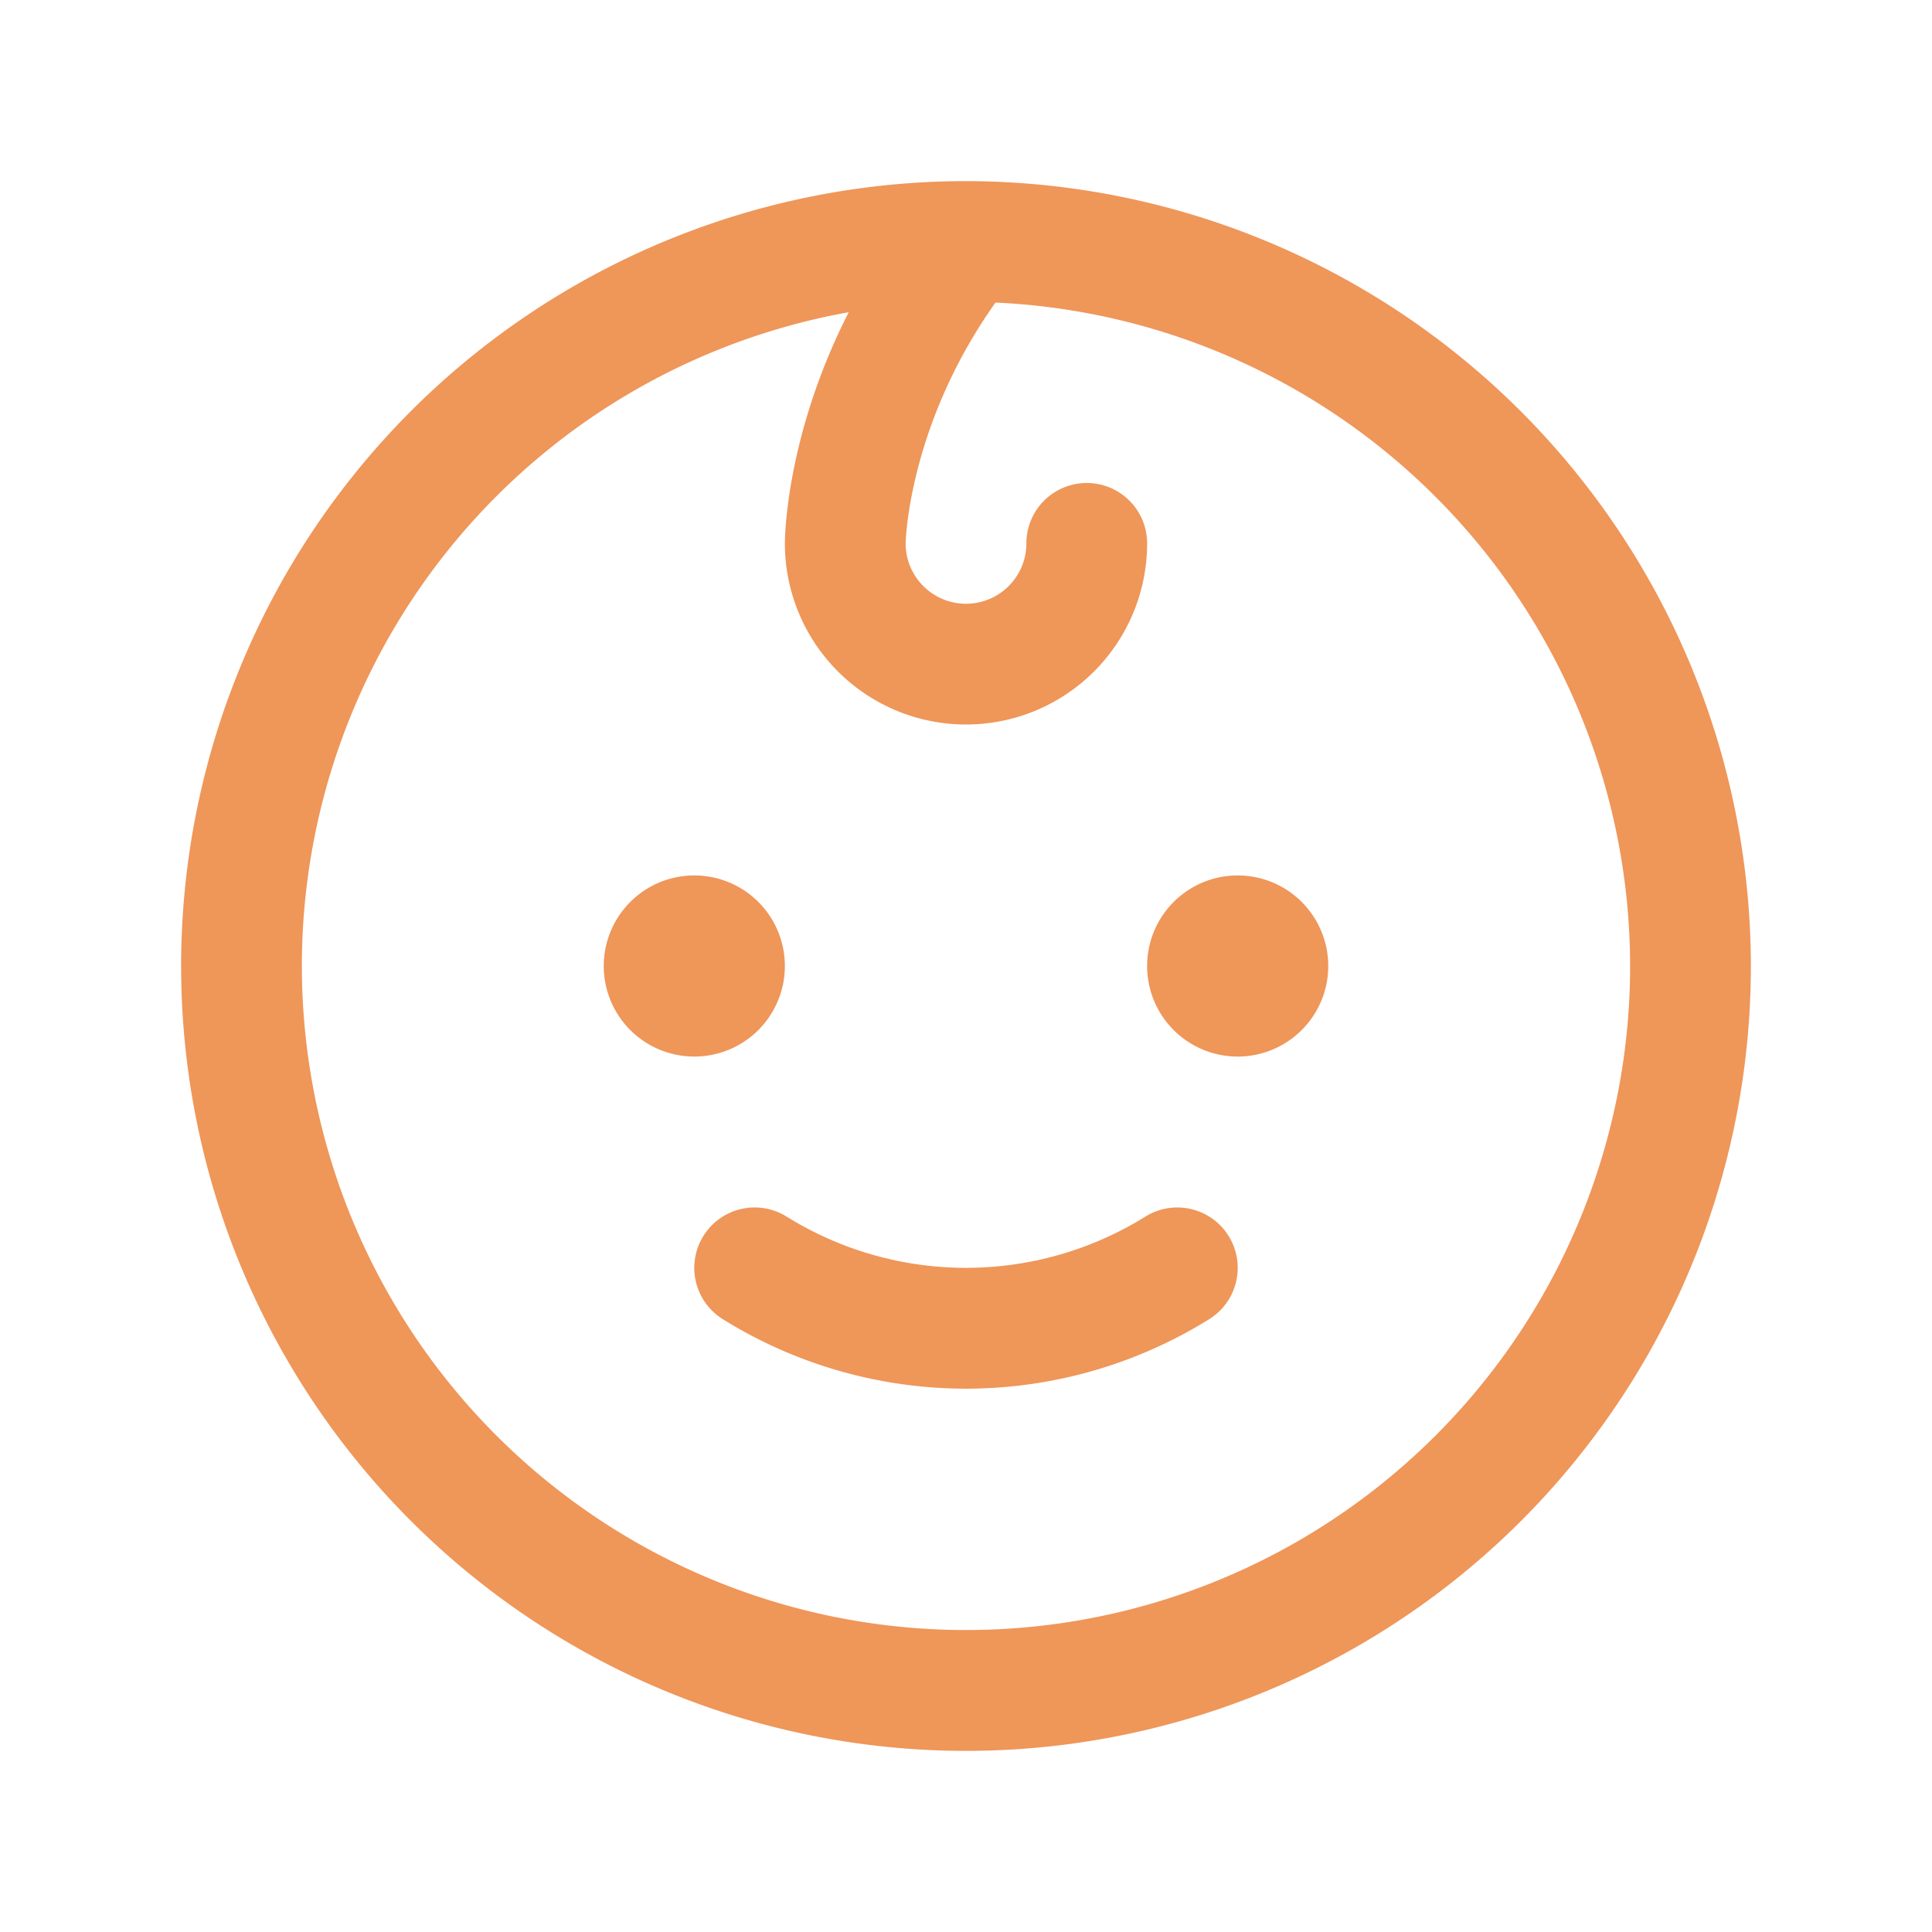
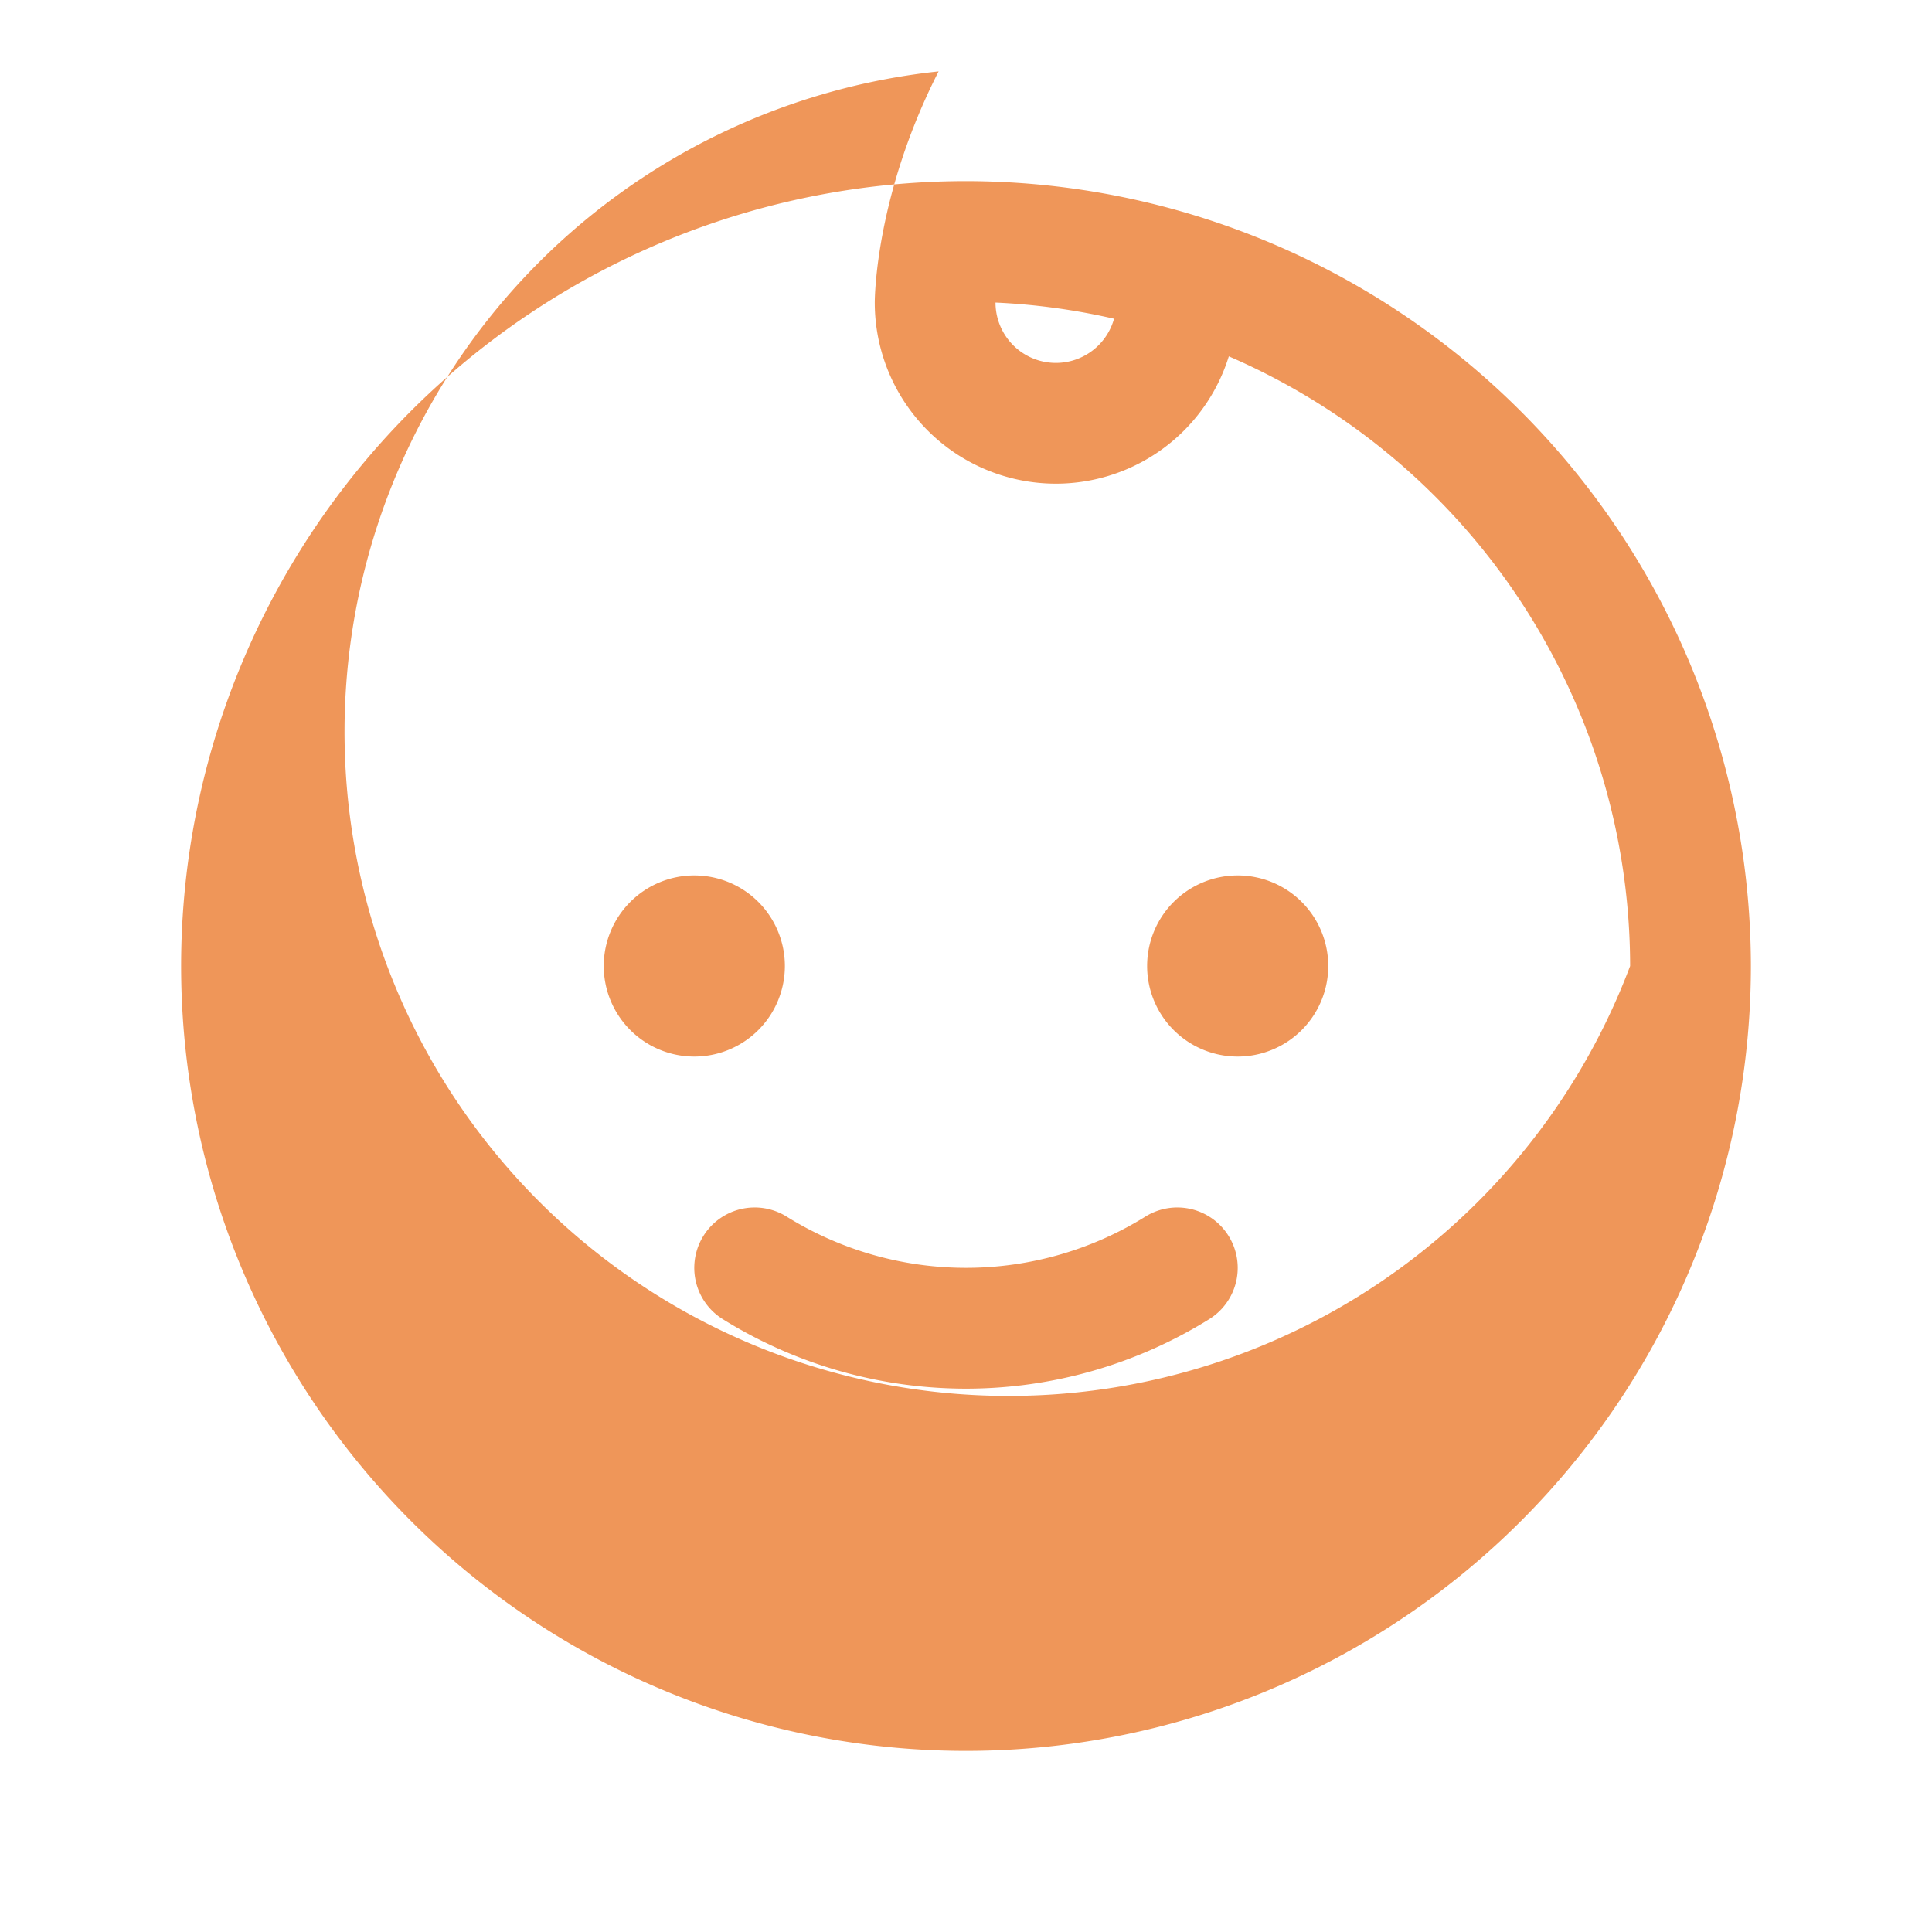
<svg xmlns="http://www.w3.org/2000/svg" width="32" height="32" fill="#ef9659" viewBox="0 0 256 256">
-   <path d="M92,140a12,12,0,1,1,12-12A12,12,0,0,1,92,140Zm72-24a12,12,0,1,0,12,12A12,12,0,0,0,164,116Zm-12.27,45.23a45,45,0,0,1-47.46,0,8,8,0,0,0-8.54,13.54,61,61,0,0,0,64.54,0,8,8,0,0,0-8.54-13.54ZM232,128A104,104,0,1,1,128,24,104.11,104.11,0,0,1,232,128Zm-16,0a88.11,88.11,0,0,0-84.09-87.91C120.32,56.38,120,71.88,120,72a8,8,0,0,0,16,0,8,8,0,0,1,16,0,24,24,0,0,1-48,0c0-.73.13-14.3,8.46-30.63A88,88,0,1,0,216,128Z" />
+   <path d="M92,140a12,12,0,1,1,12-12A12,12,0,0,1,92,140Zm72-24a12,12,0,1,0,12,12A12,12,0,0,0,164,116Zm-12.27,45.23a45,45,0,0,1-47.46,0,8,8,0,0,0-8.54,13.54,61,61,0,0,0,64.54,0,8,8,0,0,0-8.54-13.54ZM232,128A104,104,0,1,1,128,24,104.11,104.11,0,0,1,232,128Zm-16,0a88.11,88.11,0,0,0-84.09-87.91a8,8,0,0,0,16,0,8,8,0,0,1,16,0,24,24,0,0,1-48,0c0-.73.13-14.3,8.46-30.63A88,88,0,1,0,216,128Z" />
</svg>